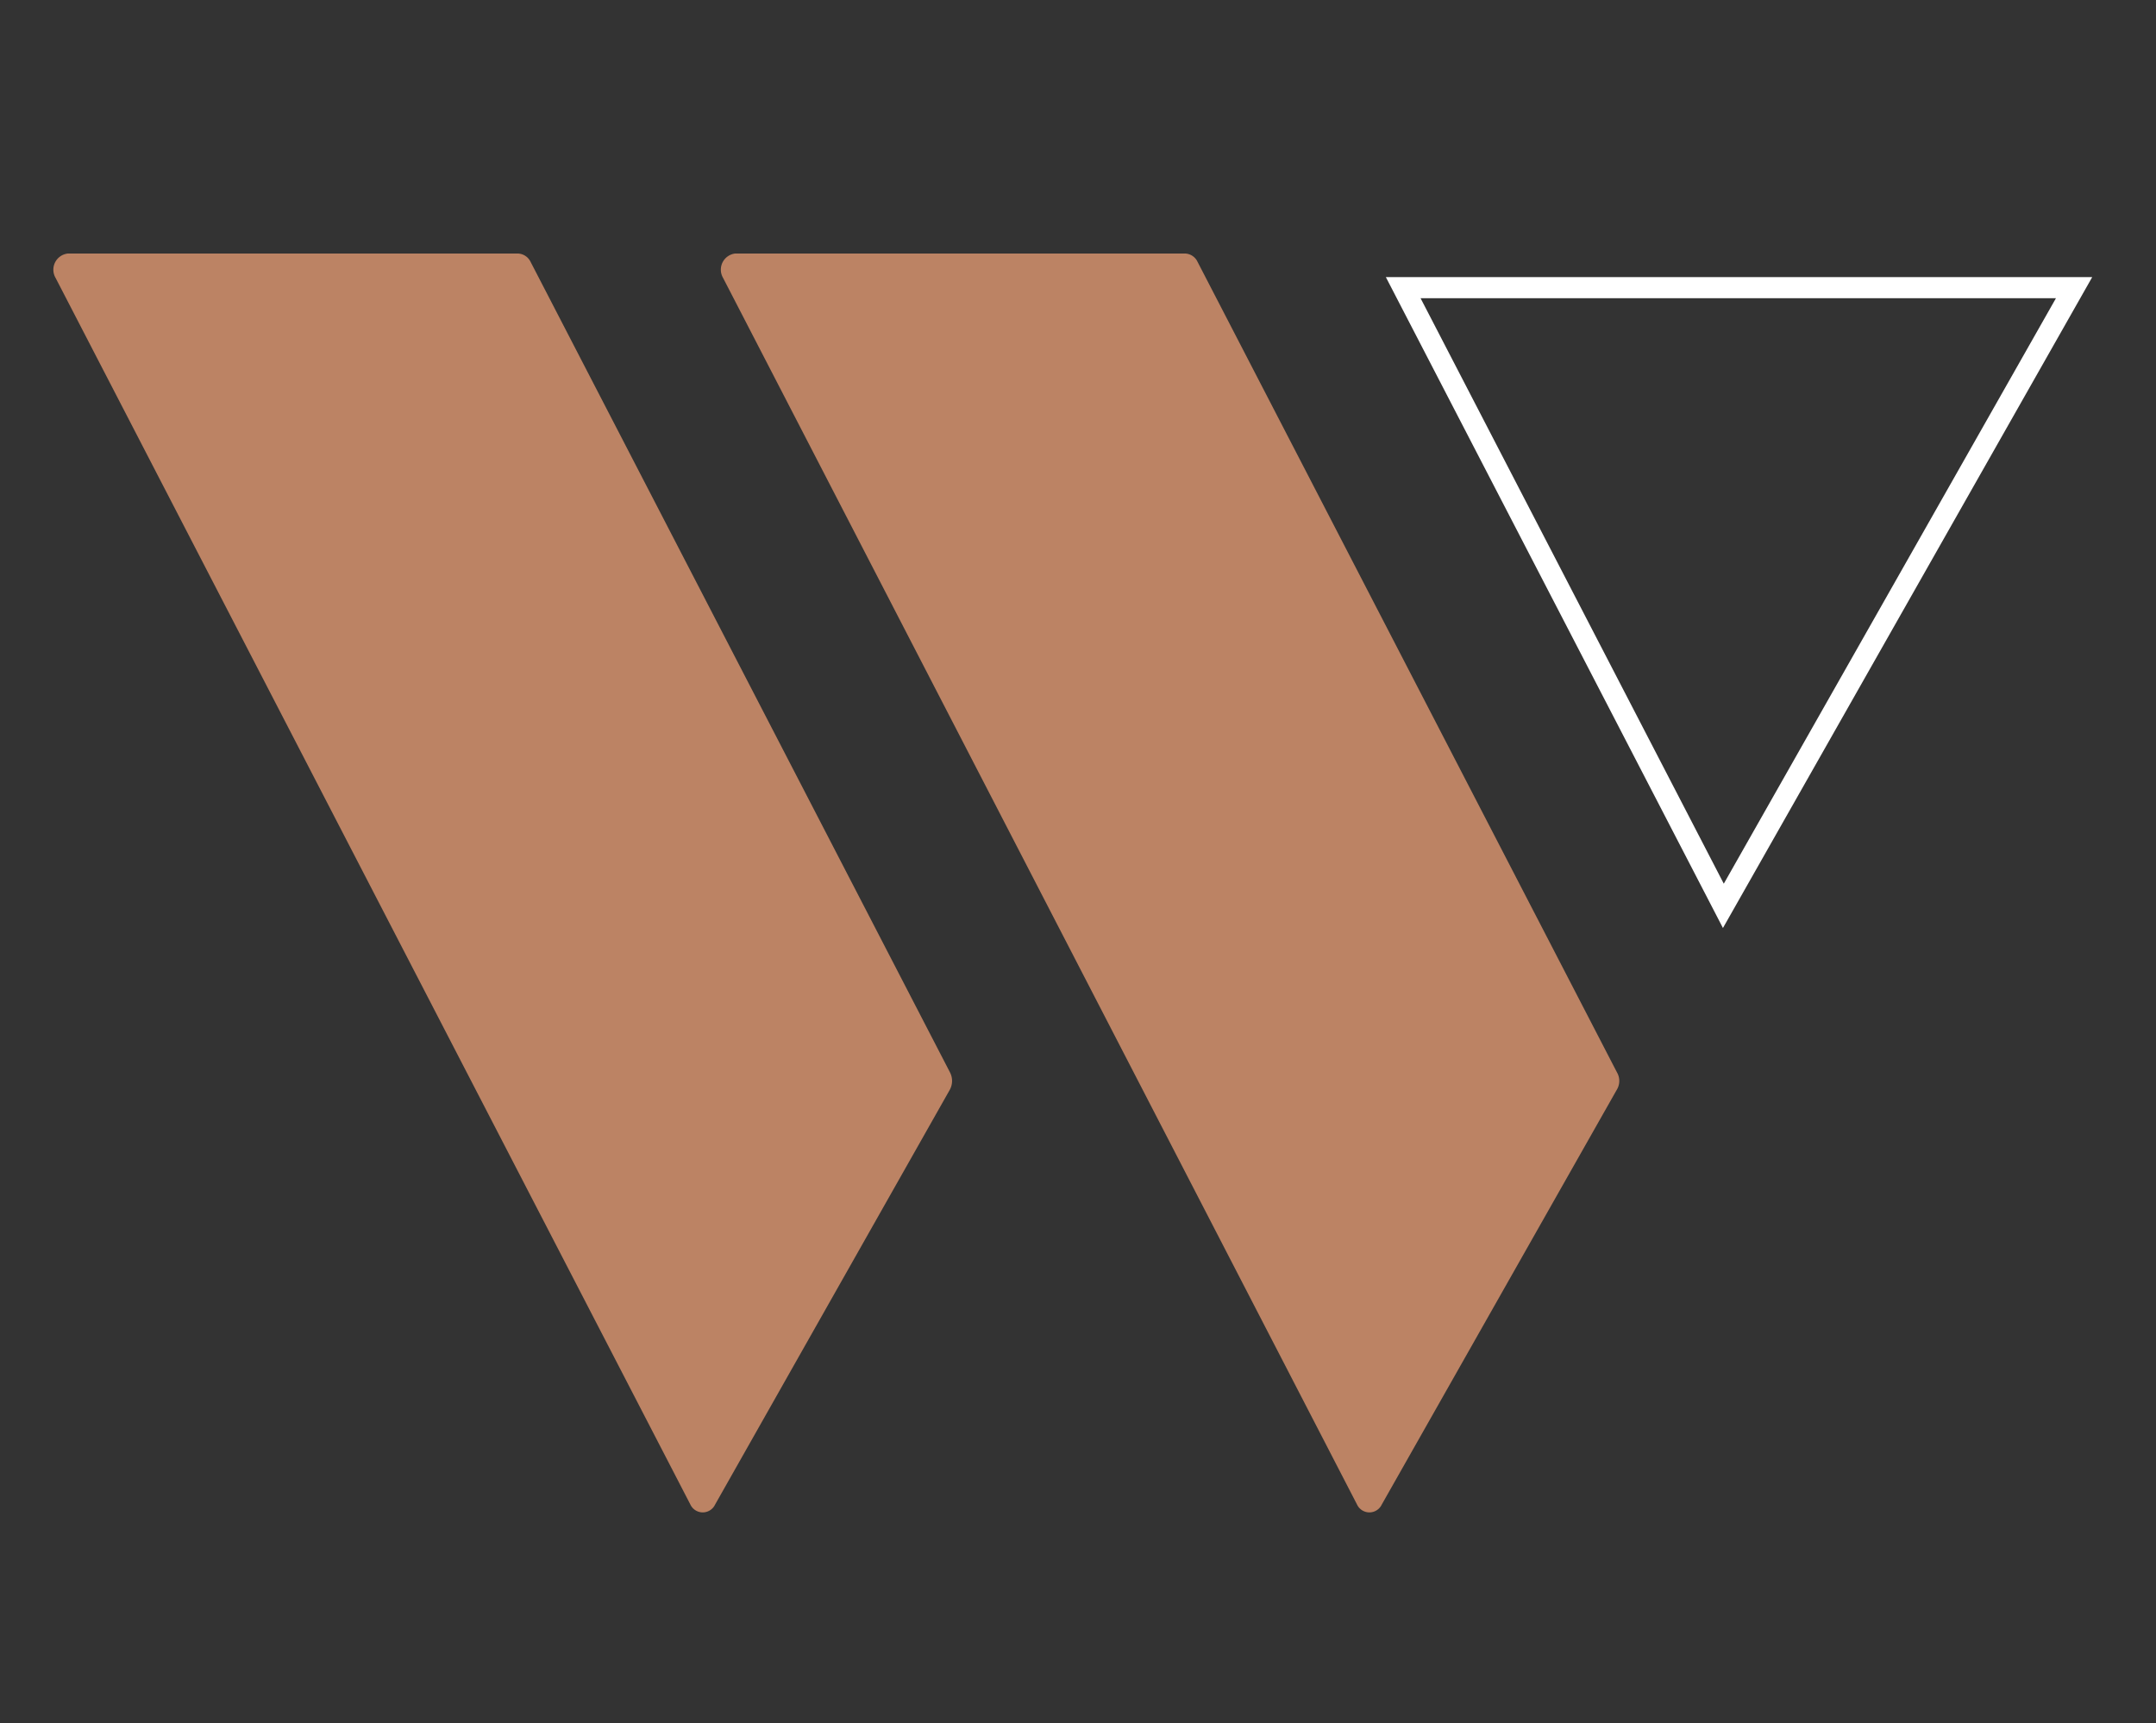
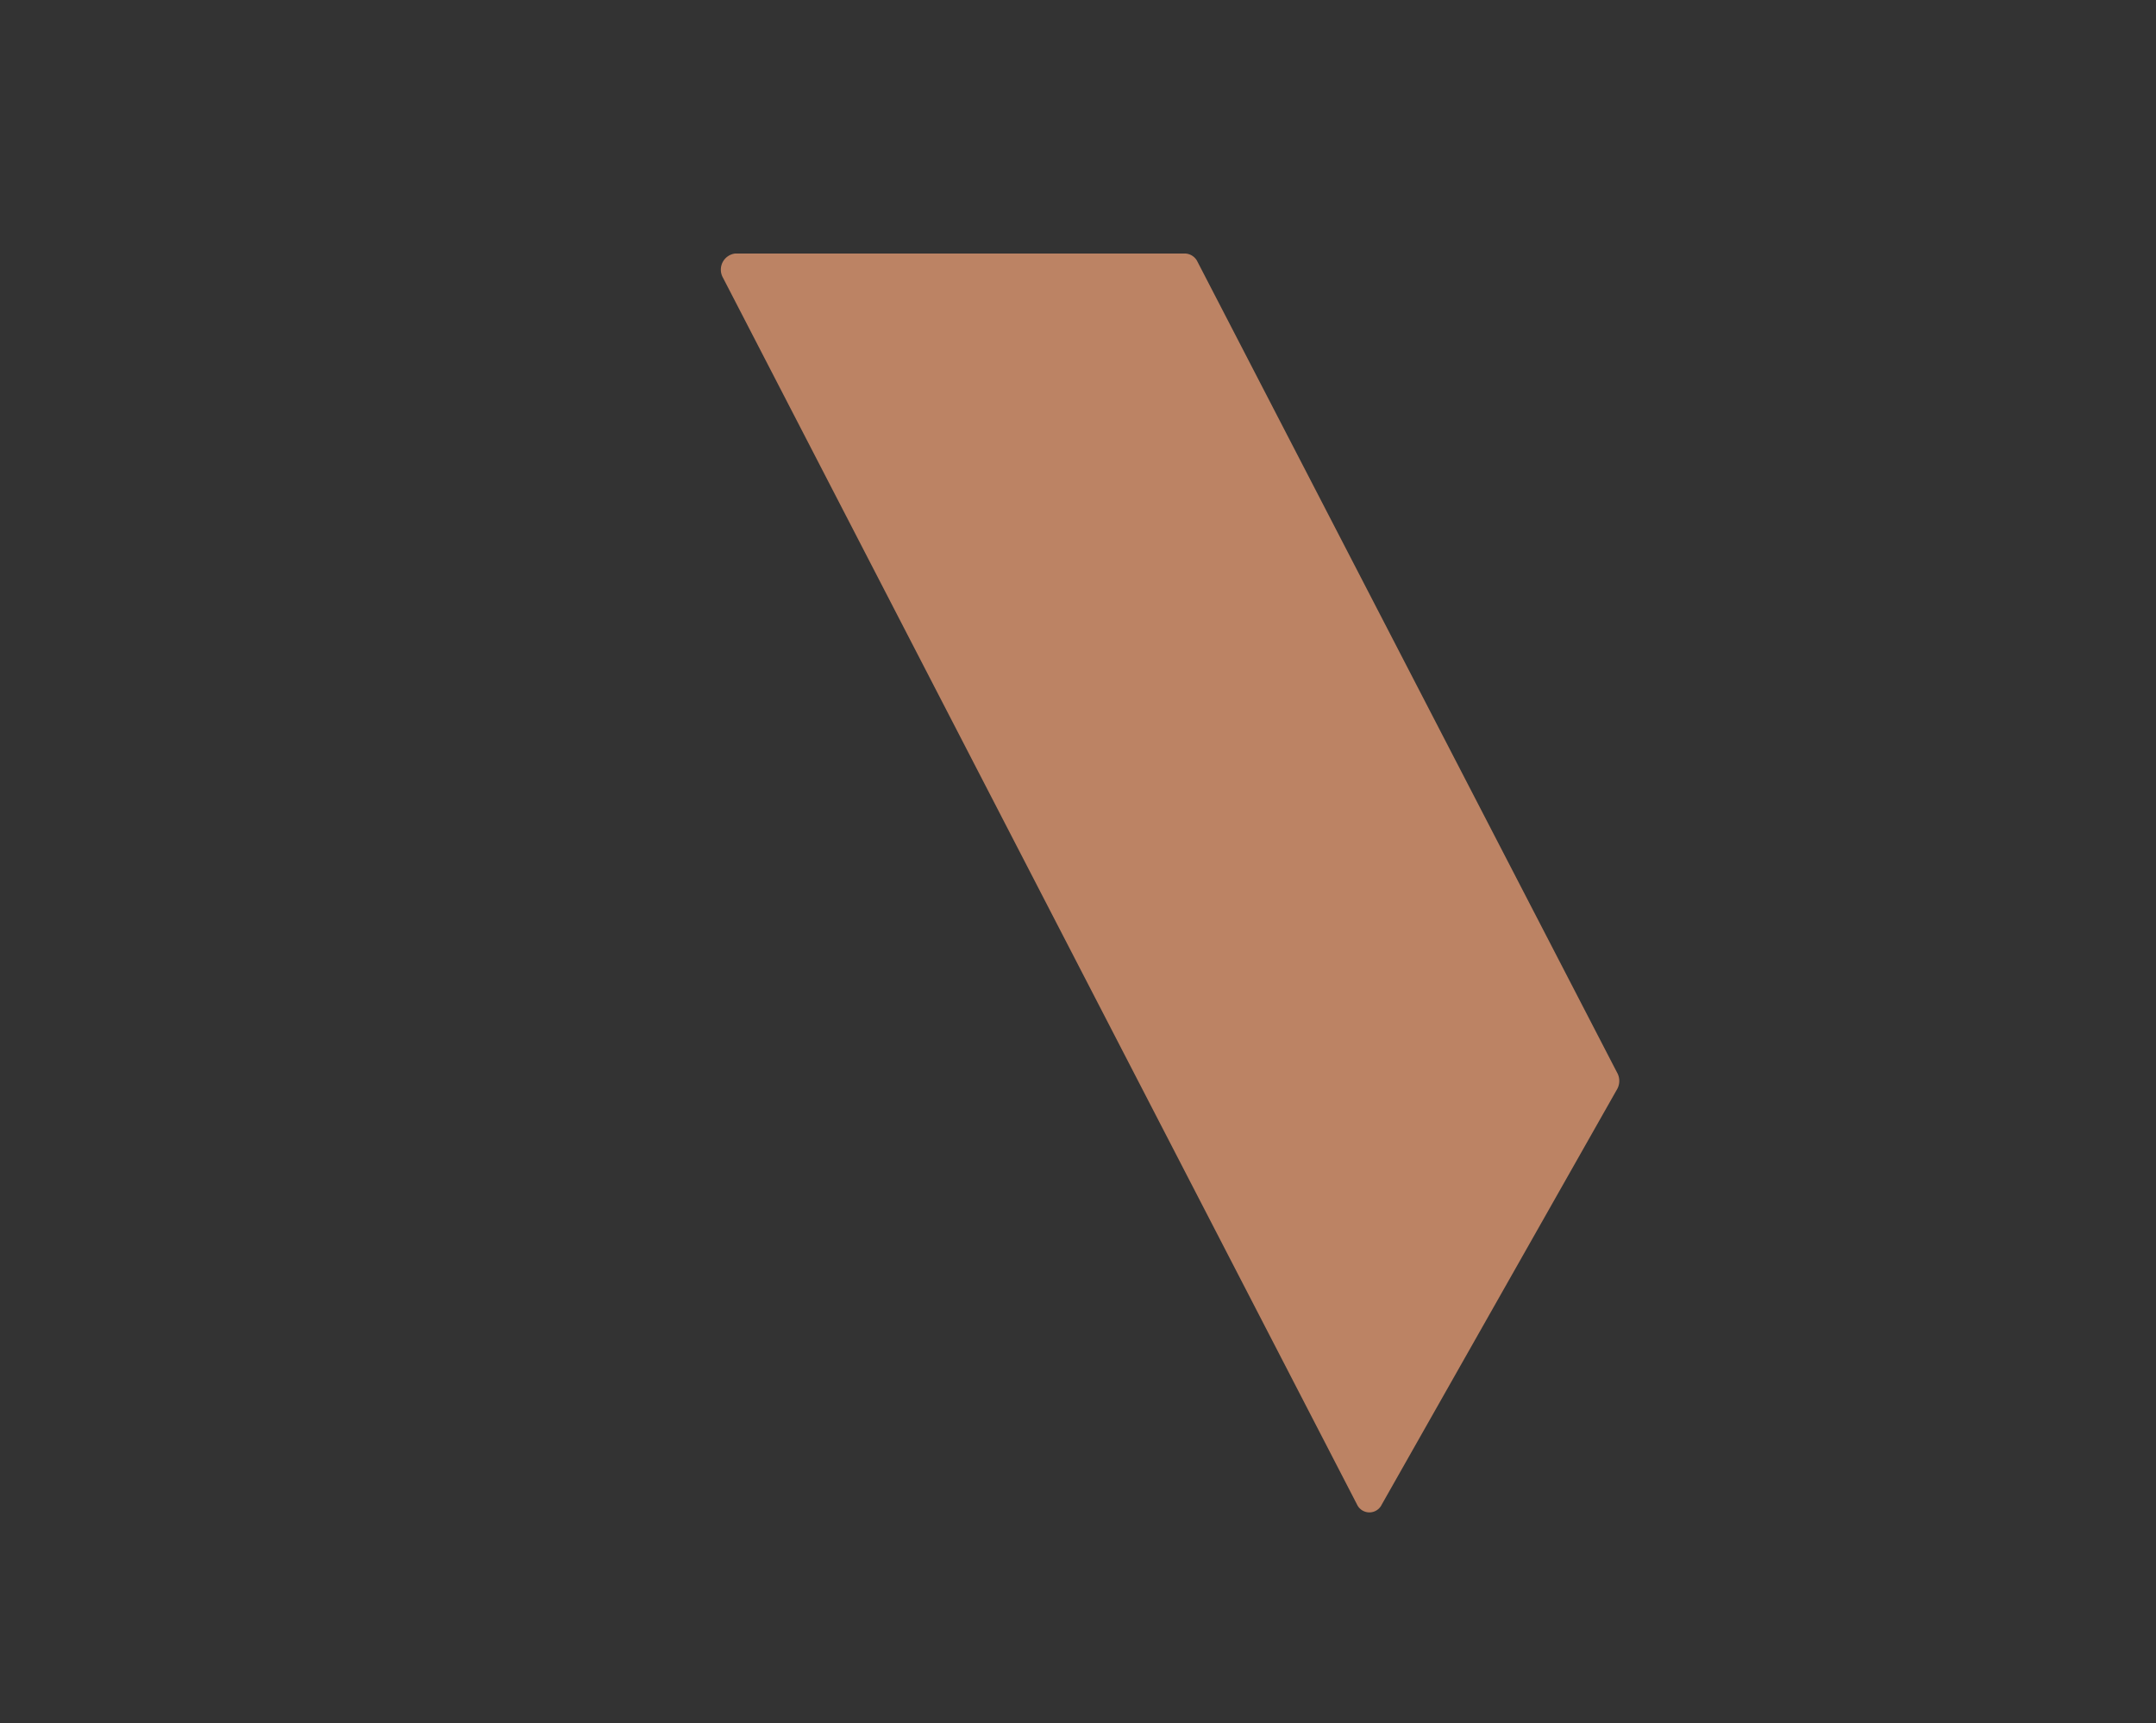
<svg xmlns="http://www.w3.org/2000/svg" id="Layer_1" data-name="Layer 1" viewBox="0 0 66.33 53.02">
  <rect x="0" y="0" width="66.33" height="53.02" fill="#333333" stroke="none" />
  <defs>
    <style>.cls-1{fill:#bc8364;}.cls-2,.cls-3{fill:none;}.cls-2{stroke:#fff;stroke-miterlimit:10;stroke-width:0.65px;}</style>
  </defs>
  <path class="cls-1" d="M49.74,33.53,42.51,46.29a.42.42,0,0,1-.76,0L22.24,8.54a.5.5,0,0,1,.38-.74H36.46a.44.44,0,0,1,.38.25L49.75,33A.52.52,0,0,1,49.74,33.53Z" />
-   <polygon class="cls-2" points="63.81 8.85 53.02 27.87 43.17 8.85 63.81 8.85" />
-   <path class="cls-1" d="M29.22,33.53,22,46.29a.42.42,0,0,1-.76,0L1.71,8.55a.5.5,0,0,1,.38-.75H15.93a.45.45,0,0,1,.39.25L29.23,33A.57.57,0,0,1,29.22,33.53Z" />
  <line class="cls-3" x1="-1.65" y1="9.26" x2="20.57" y2="52.21" />
</svg>